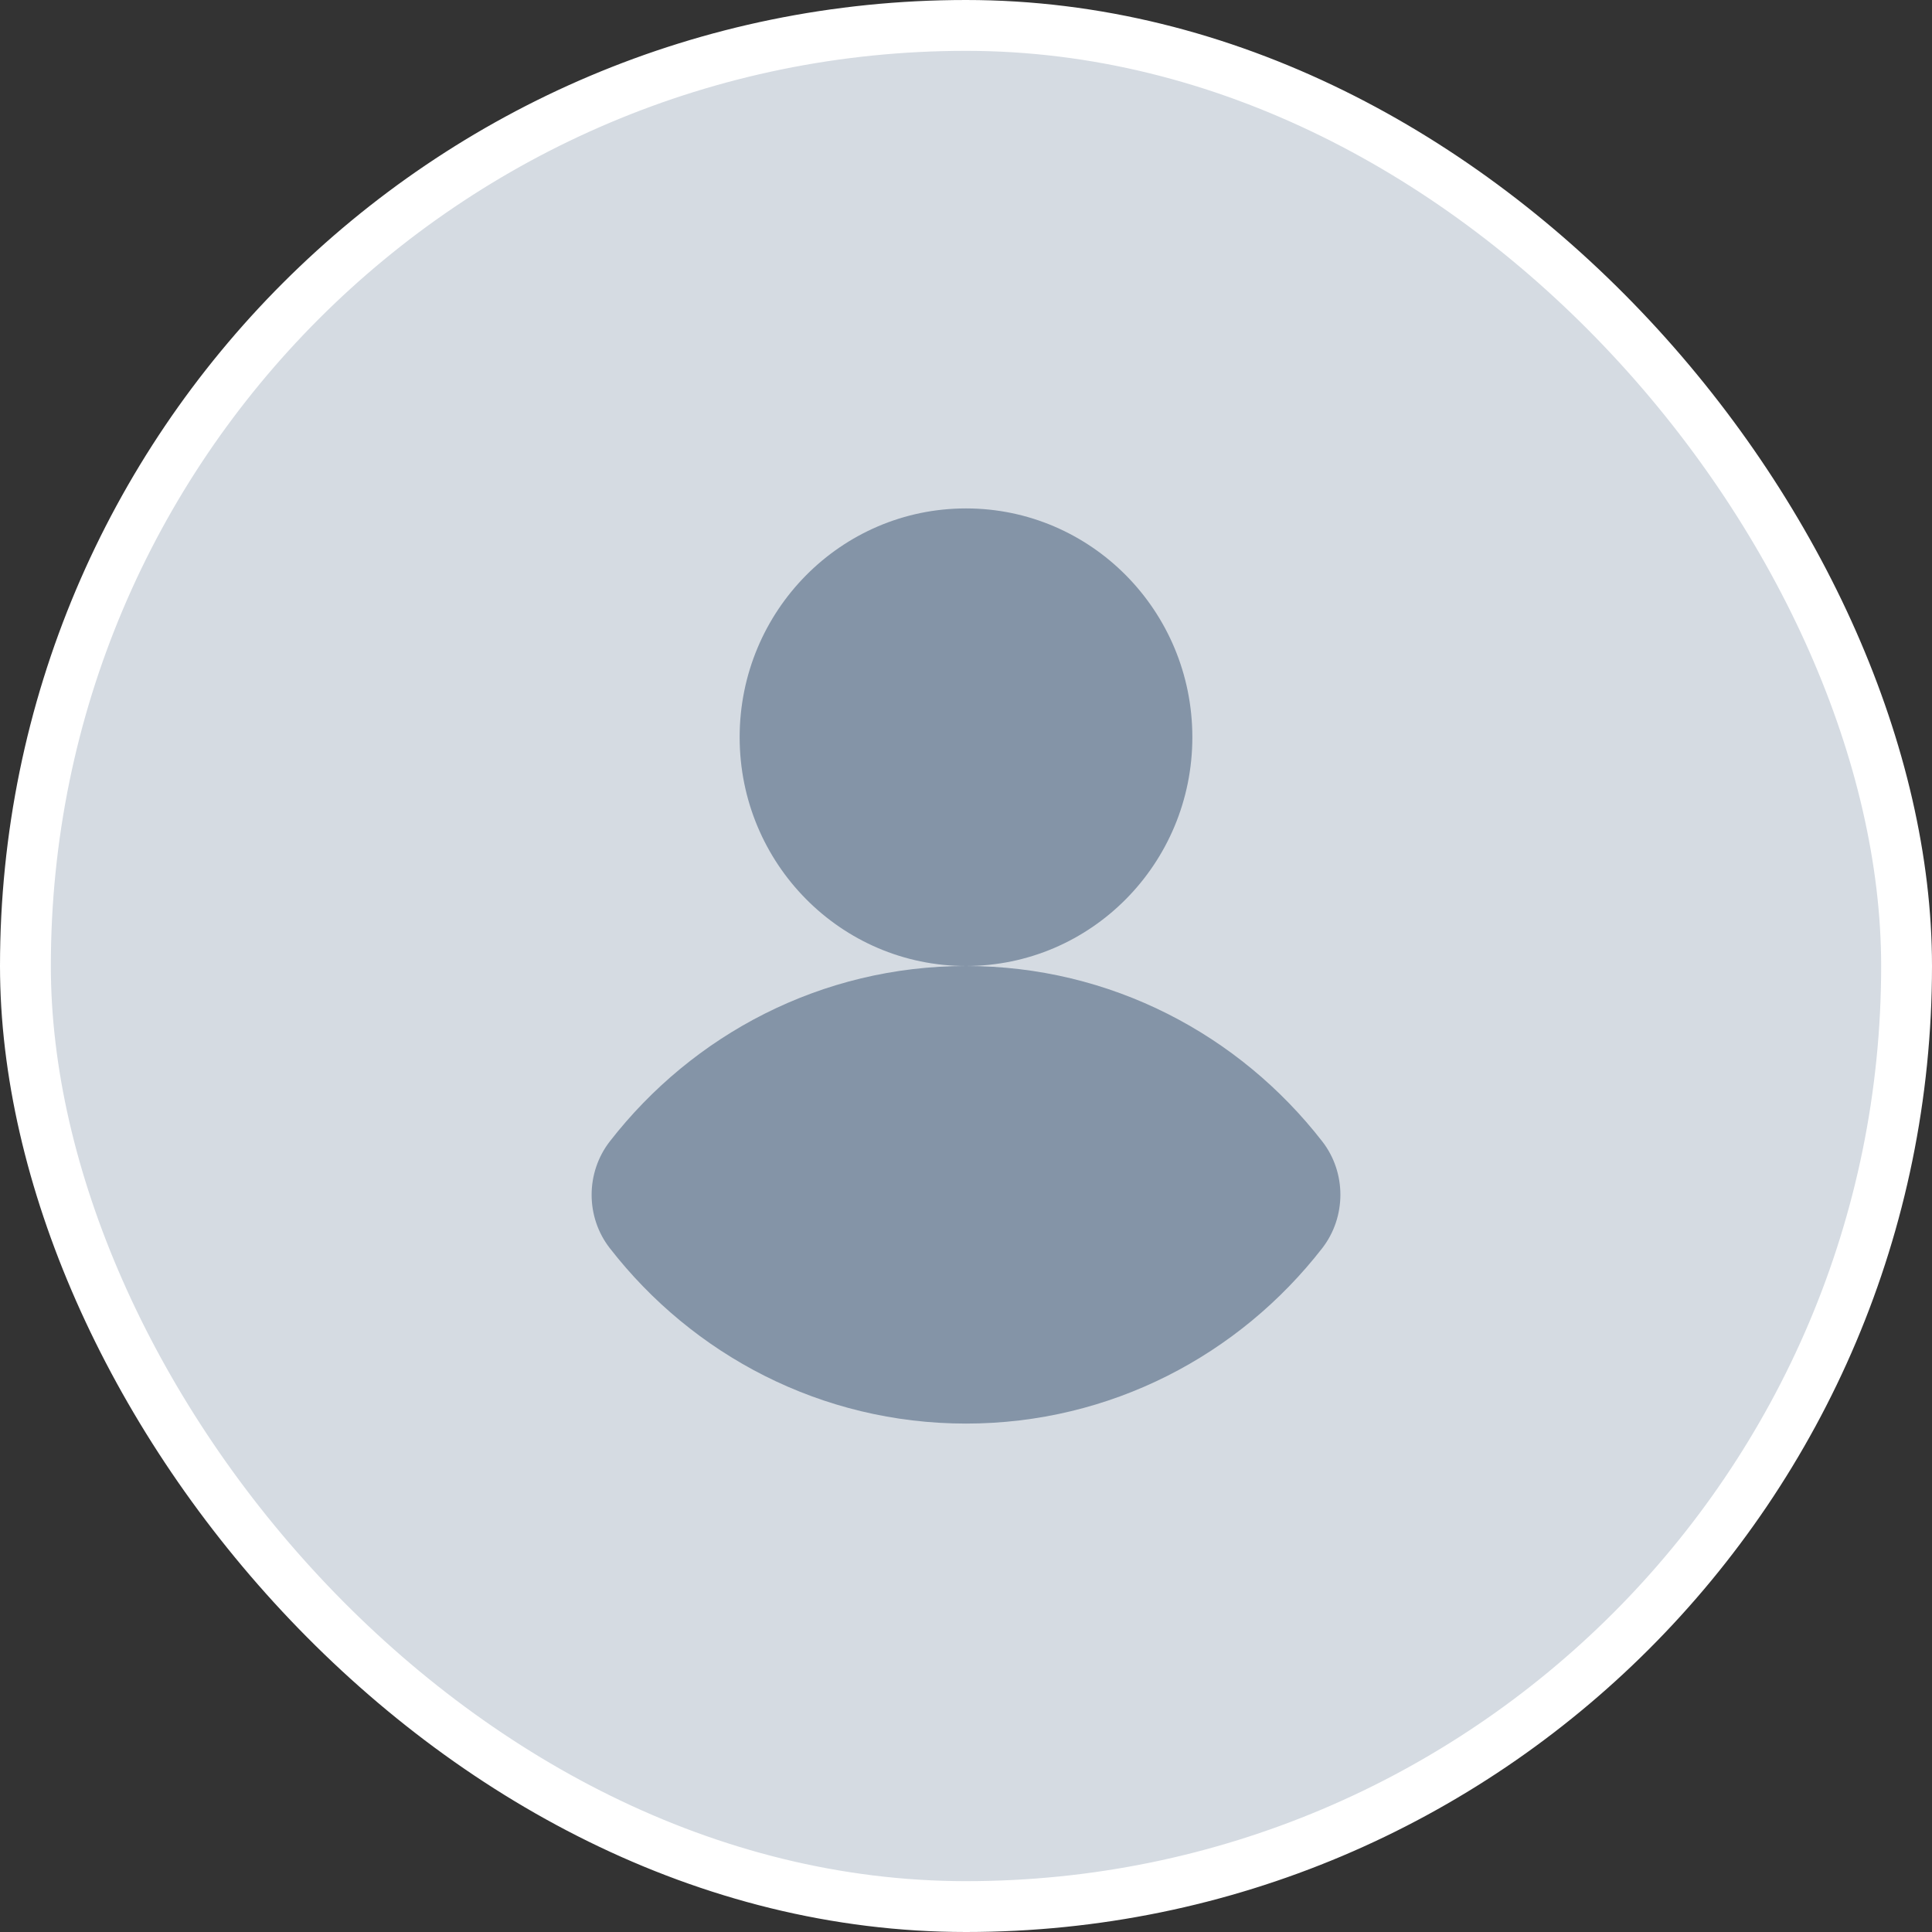
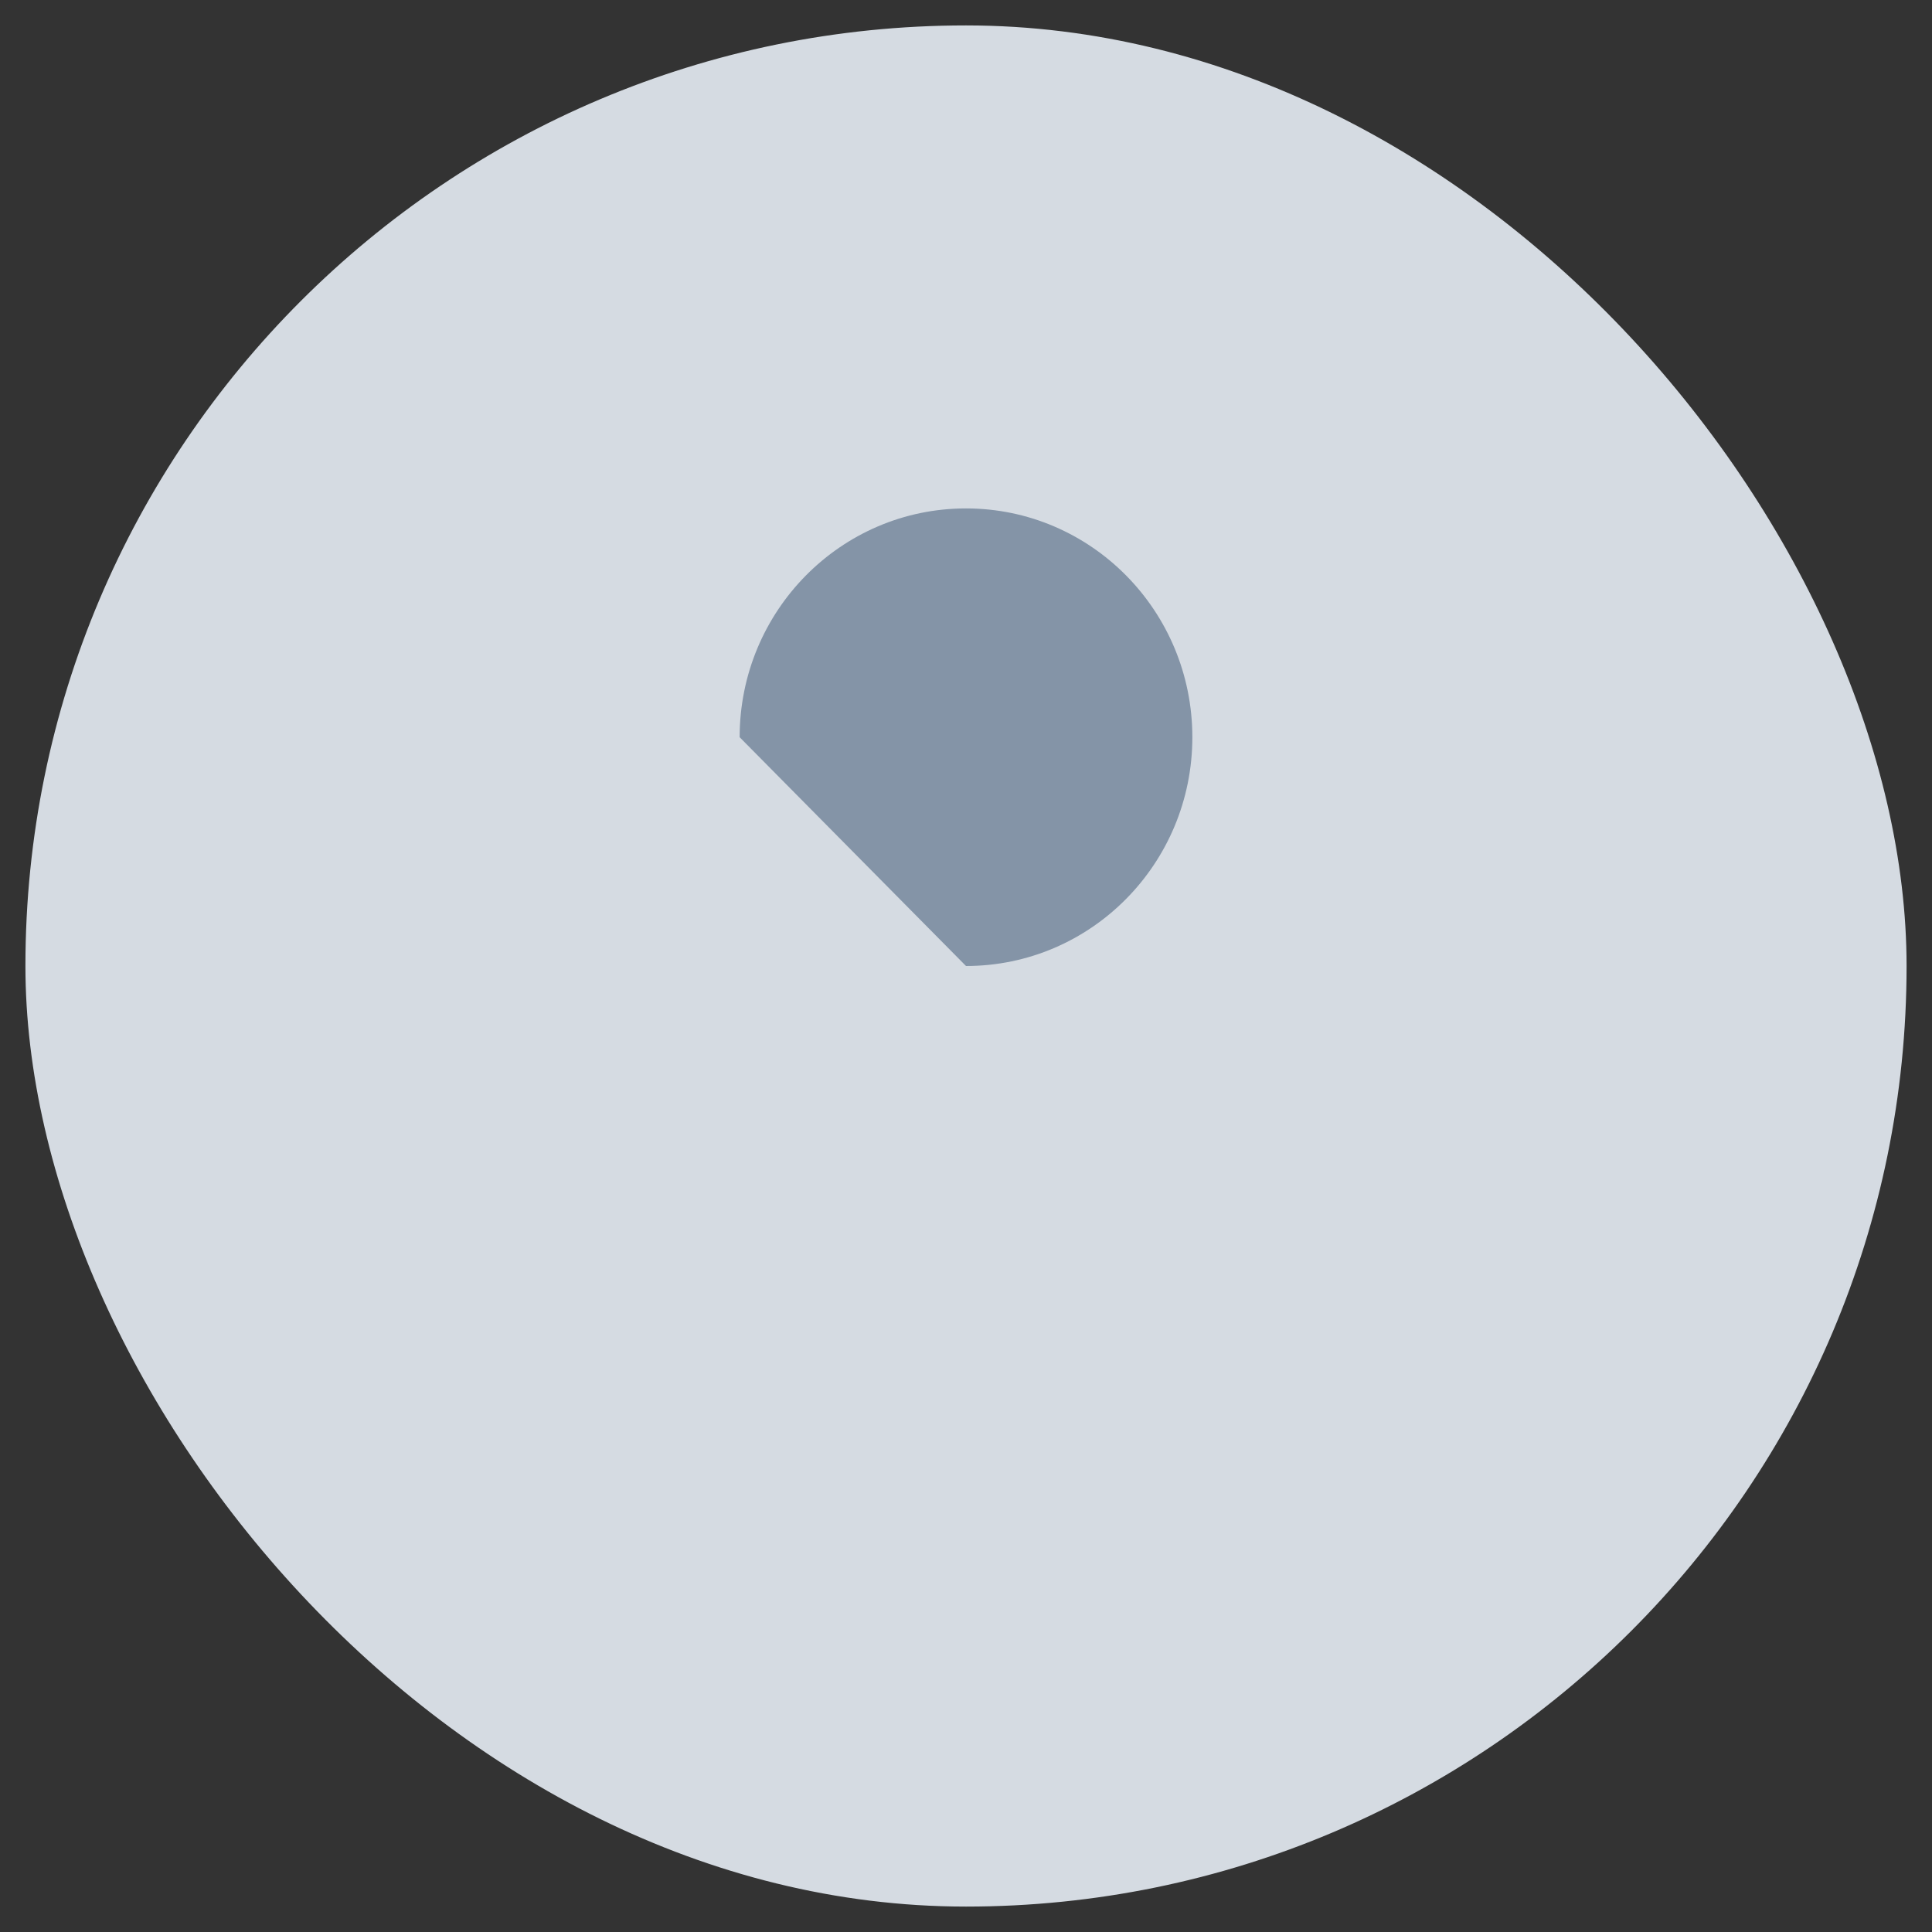
<svg xmlns="http://www.w3.org/2000/svg" width="38" height="38" viewBox="0 0 38 38" fill="none">
  <rect x="0" y="0" width="38" height="38" fill="#333333" stroke="none" />
  <rect x="0.5" y="0.5" width="37" height="37" rx="18.5" fill="#D5DBE2" />
-   <rect x="0.5" y="0.5" width="37" height="37" rx="18.5" stroke="white" />
-   <path d="M19 19C21.459 19 23.452 16.985 23.452 14.5C23.452 12.015 21.459 10 19 10C16.541 10 14.548 12.015 14.548 14.5C14.548 16.985 16.541 19 19 19Z" fill="#8494A7" />
-   <path d="M19 19C16.155 19 13.626 20.35 11.995 22.449C11.517 23.064 11.517 23.939 11.995 24.551C13.626 26.65 16.155 28 19 28C21.846 28 24.375 26.65 26.006 24.551C26.483 23.936 26.483 23.061 26.006 22.449C24.375 20.35 21.846 19 19 19Z" fill="#8494A7" />
+   <path d="M19 19C21.459 19 23.452 16.985 23.452 14.5C23.452 12.015 21.459 10 19 10C16.541 10 14.548 12.015 14.548 14.5Z" fill="#8494A7" />
</svg>